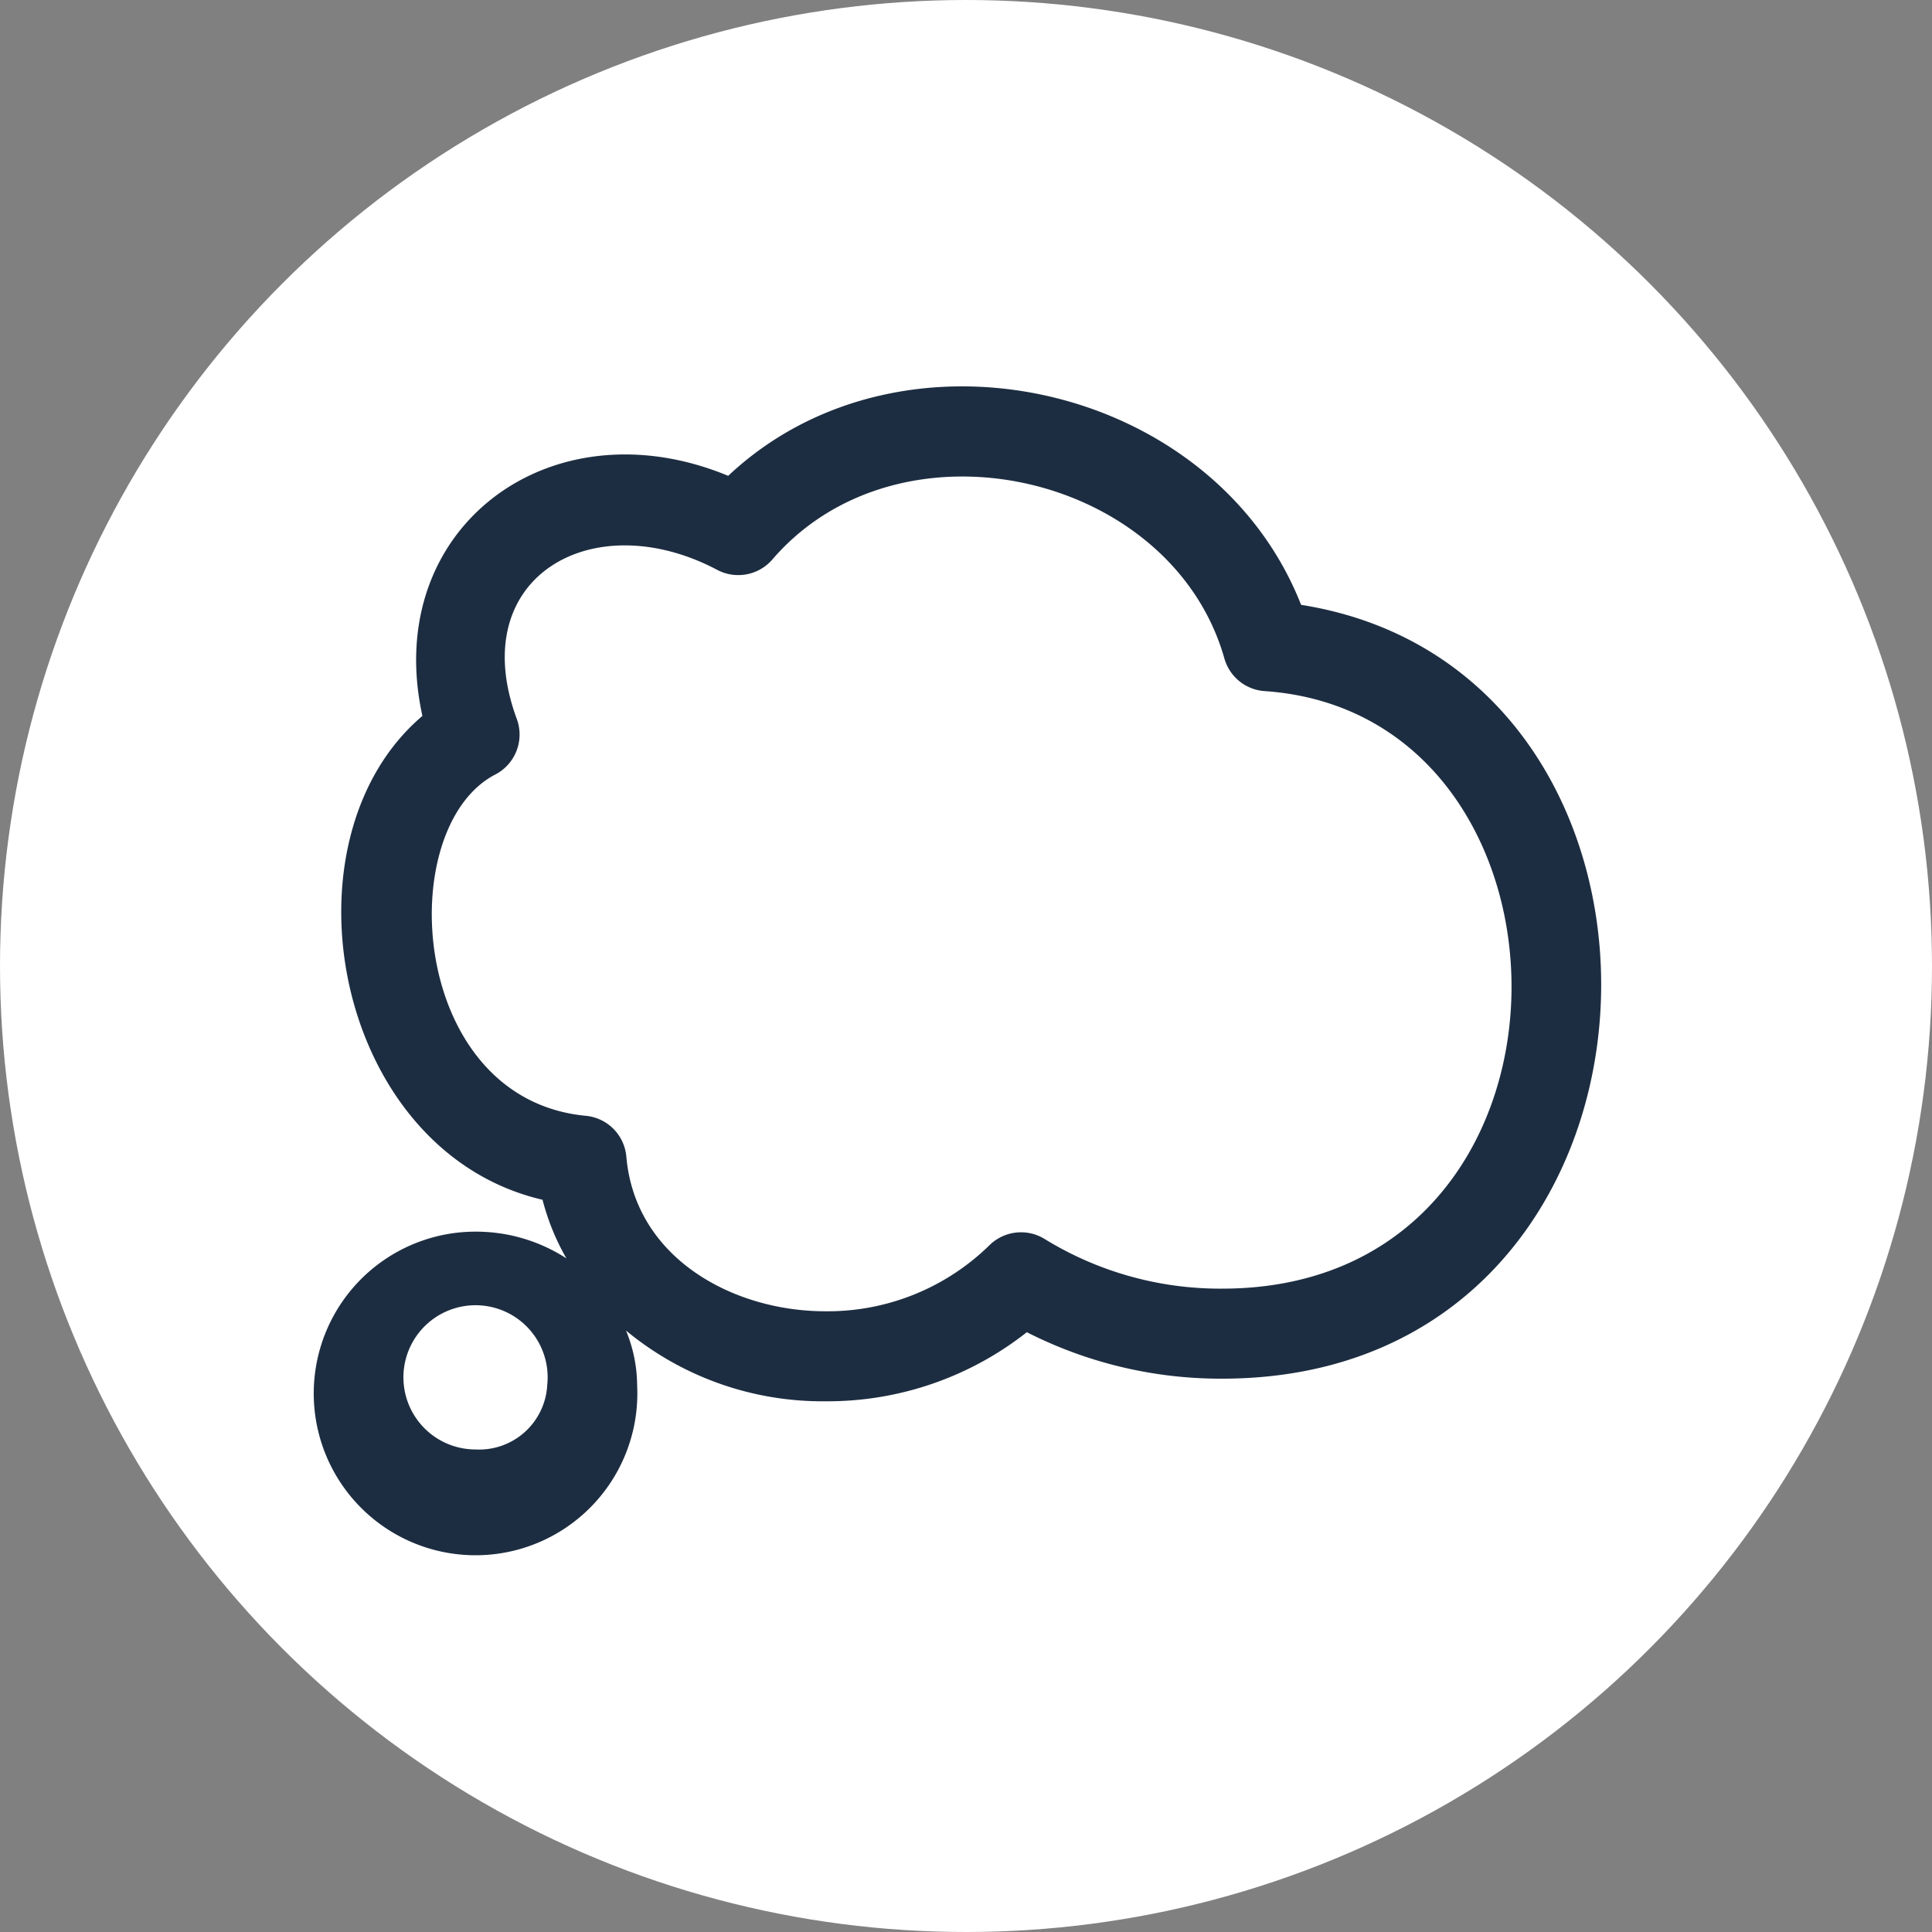
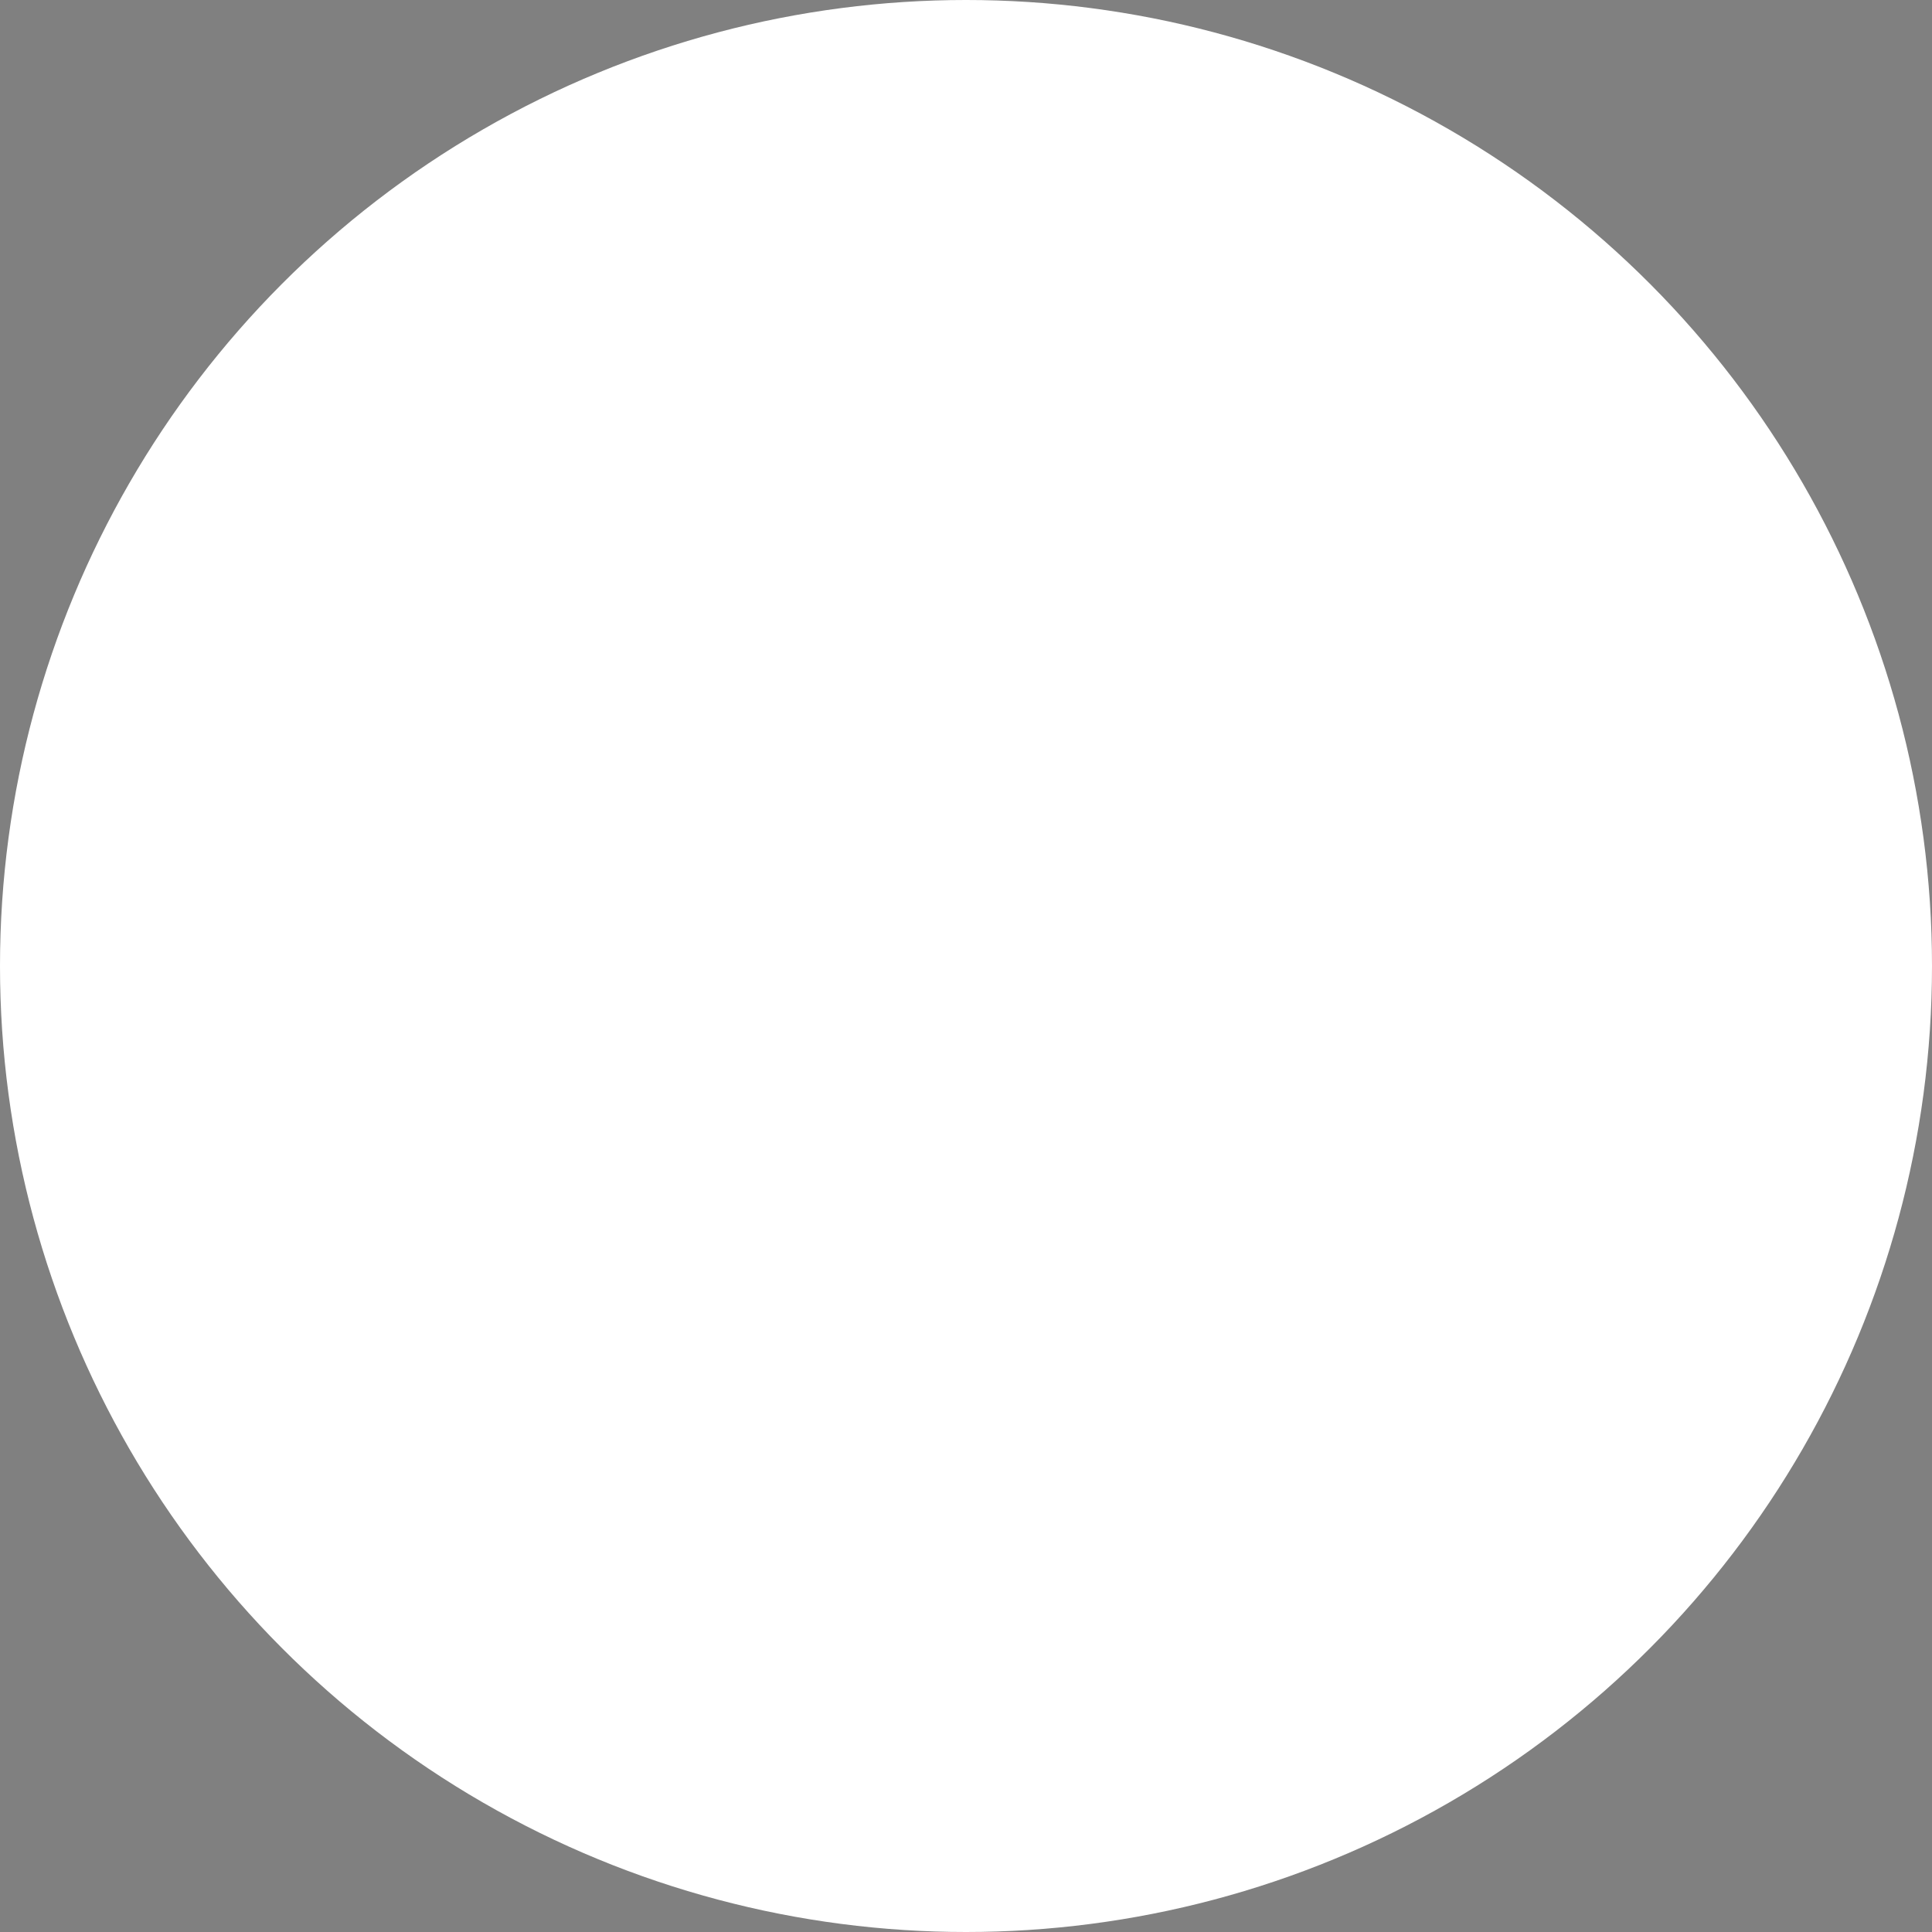
<svg xmlns="http://www.w3.org/2000/svg" width="80" height="80" viewBox="0 0 80 80">
  <rect x="0" y="0" width="80" height="80" fill="#808080" stroke="none" />
  <g id="Group_71" data-name="Group 71" transform="translate(-1154 -1885)">
    <g id="Group_70" data-name="Group 70">
      <g id="Group_22" data-name="Group 22" transform="translate(-67 531)">
        <g id="Group_1" data-name="Group 1" transform="translate(1221 1354)">
          <circle id="Ellipse_3" data-name="Ellipse 3" cx="40" cy="40" r="40" fill="#fff" />
        </g>
      </g>
-       <path id="Path_64" data-name="Path 64" d="M102.228,298.137a17.7,17.7,0,0,1-8.081-1.924,13.328,13.328,0,0,1-8.342,2.86,12.75,12.75,0,0,1-8.255-2.928,6.043,6.043,0,0,1,.461,2.274,6.7,6.7,0,1,1-6.691-6.37,6.887,6.887,0,0,1,3.761,1.106,9.815,9.815,0,0,1-.988-2.426c-8.654-2.02-11.011-14.913-4.974-20.035-1.707-7.757,5.279-13,12.662-9.942,7.171-6.752,20.1-3.863,23.723,5.342C123.093,268.886,122.014,298.137,102.228,298.137Zm-27.942.282a2.986,2.986,0,1,0-2.967,2.649A2.823,2.823,0,0,0,74.287,298.419Zm29.706-28.753a1.861,1.861,0,0,1-1.664-1.349c-2.178-7.689-13.418-10.255-18.719-4.1a1.865,1.865,0,0,1-2.282.43c-5.163-2.733-10.468.3-8.3,6.172a1.864,1.864,0,0,1-.888,2.3c-4.254,2.2-3.588,13.437,3.746,14.133a1.86,1.86,0,0,1,1.679,1.694c.362,4.2,4.418,6.4,8.239,6.4a9.569,9.569,0,0,0,6.793-2.732,1.863,1.863,0,0,1,2.293-.258,13.87,13.87,0,0,0,7.338,2.053C118,294.413,117.818,270.612,103.992,269.666Z" transform="translate(1102.372 1643.951)" fill="#1d2d41" />
    </g>
  </g>
</svg>